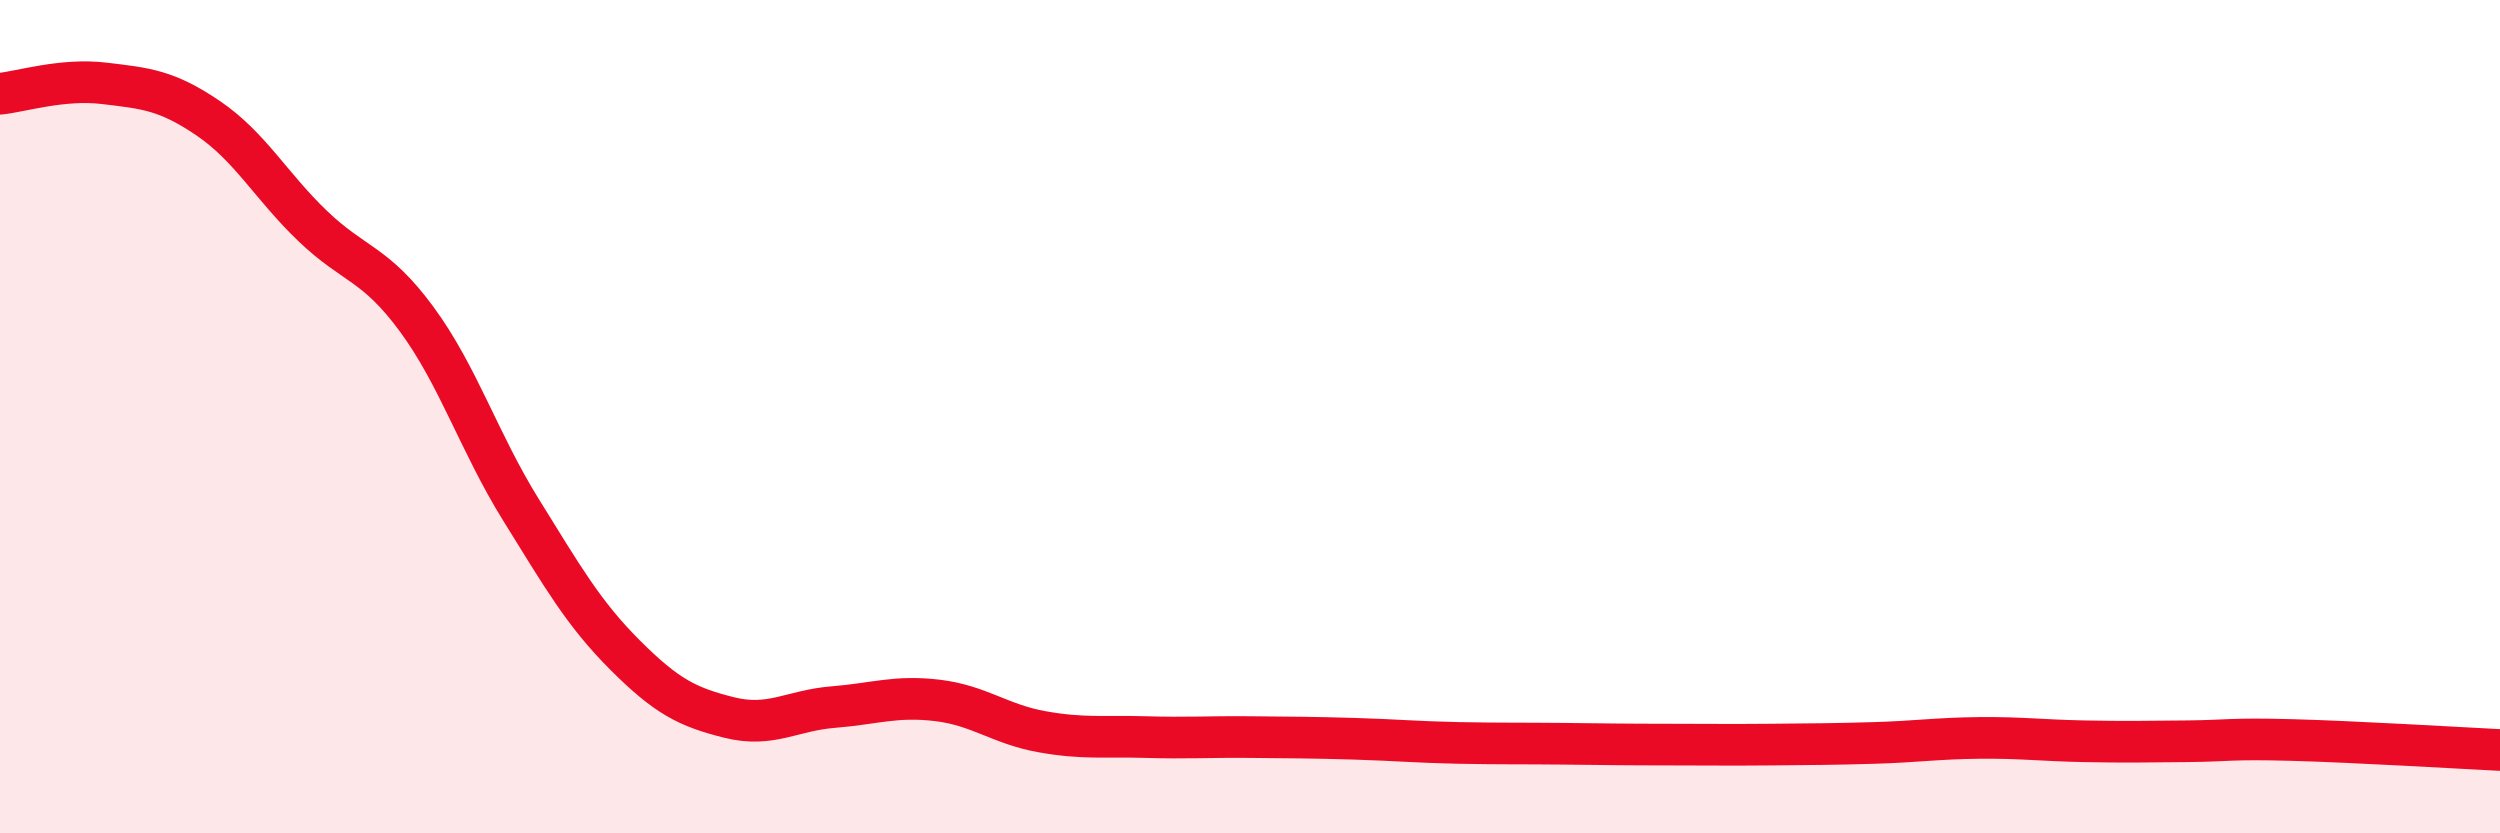
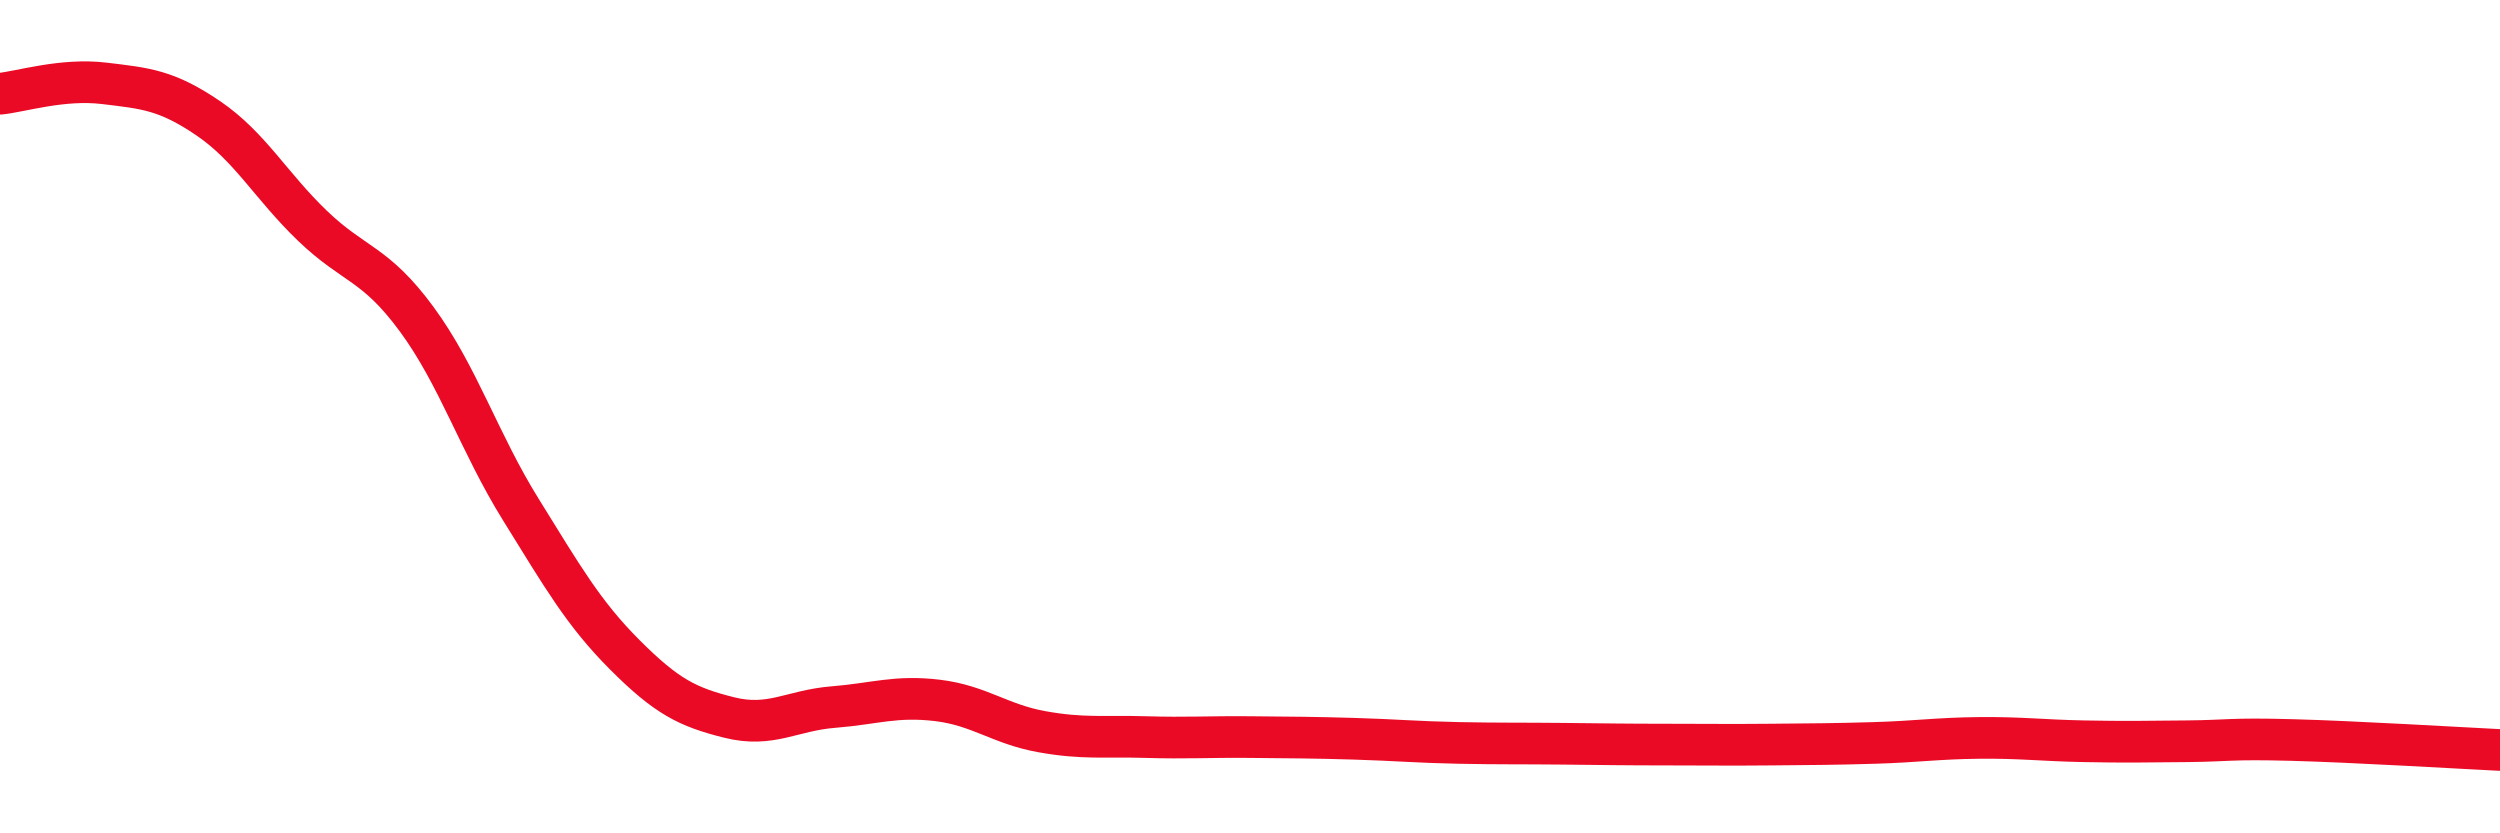
<svg xmlns="http://www.w3.org/2000/svg" width="60" height="20" viewBox="0 0 60 20">
-   <path d="M 0,2.25 C 0.5,2.2 1.5,1.88 2.5,2 C 3.5,2.12 4,2.16 5,2.84 C 6,3.52 6.5,4.46 7.5,5.42 C 8.5,6.38 9,6.3 10,7.66 C 11,9.02 11.5,10.62 12.5,12.23 C 13.5,13.84 14,14.72 15,15.72 C 16,16.72 16.5,16.97 17.5,17.22 C 18.5,17.47 19,17.05 20,16.97 C 21,16.89 21.5,16.69 22.5,16.81 C 23.5,16.93 24,17.38 25,17.56 C 26,17.74 26.5,17.66 27.5,17.69 C 28.5,17.72 29,17.68 30,17.69 C 31,17.7 31.5,17.7 32.5,17.73 C 33.5,17.76 34,17.81 35,17.83 C 36,17.85 36.5,17.84 37.5,17.85 C 38.5,17.86 39,17.87 40,17.87 C 41,17.87 41.5,17.88 42.5,17.87 C 43.5,17.86 44,17.86 45,17.83 C 46,17.8 46.5,17.72 47.5,17.71 C 48.5,17.7 49,17.77 50,17.79 C 51,17.81 51.5,17.8 52.5,17.79 C 53.5,17.78 53.5,17.72 55,17.76 C 56.5,17.8 59,17.95 60,18L60 20L0 20Z" fill="#EB0A25" opacity="0.1" stroke-linecap="round" stroke-linejoin="round" />
  <path d="M 0,2.25 C 0.5,2.2 1.5,1.88 2.5,2 C 3.5,2.12 4,2.16 5,2.84 C 6,3.52 6.5,4.46 7.5,5.42 C 8.5,6.38 9,6.3 10,7.66 C 11,9.02 11.5,10.62 12.5,12.23 C 13.5,13.84 14,14.72 15,15.72 C 16,16.72 16.5,16.97 17.5,17.22 C 18.5,17.47 19,17.05 20,16.97 C 21,16.89 21.5,16.69 22.5,16.81 C 23.5,16.93 24,17.38 25,17.56 C 26,17.74 26.5,17.66 27.5,17.69 C 28.5,17.72 29,17.68 30,17.69 C 31,17.7 31.5,17.7 32.5,17.73 C 33.5,17.76 34,17.81 35,17.83 C 36,17.85 36.5,17.84 37.5,17.85 C 38.5,17.86 39,17.87 40,17.87 C 41,17.87 41.5,17.88 42.5,17.87 C 43.5,17.86 44,17.86 45,17.83 C 46,17.8 46.5,17.72 47.5,17.71 C 48.5,17.7 49,17.77 50,17.79 C 51,17.81 51.5,17.8 52.5,17.79 C 53.5,17.78 53.5,17.72 55,17.76 C 56.5,17.8 59,17.95 60,18" stroke="#EB0A25" stroke-width="1" fill="none" stroke-linecap="round" stroke-linejoin="round" />
</svg>